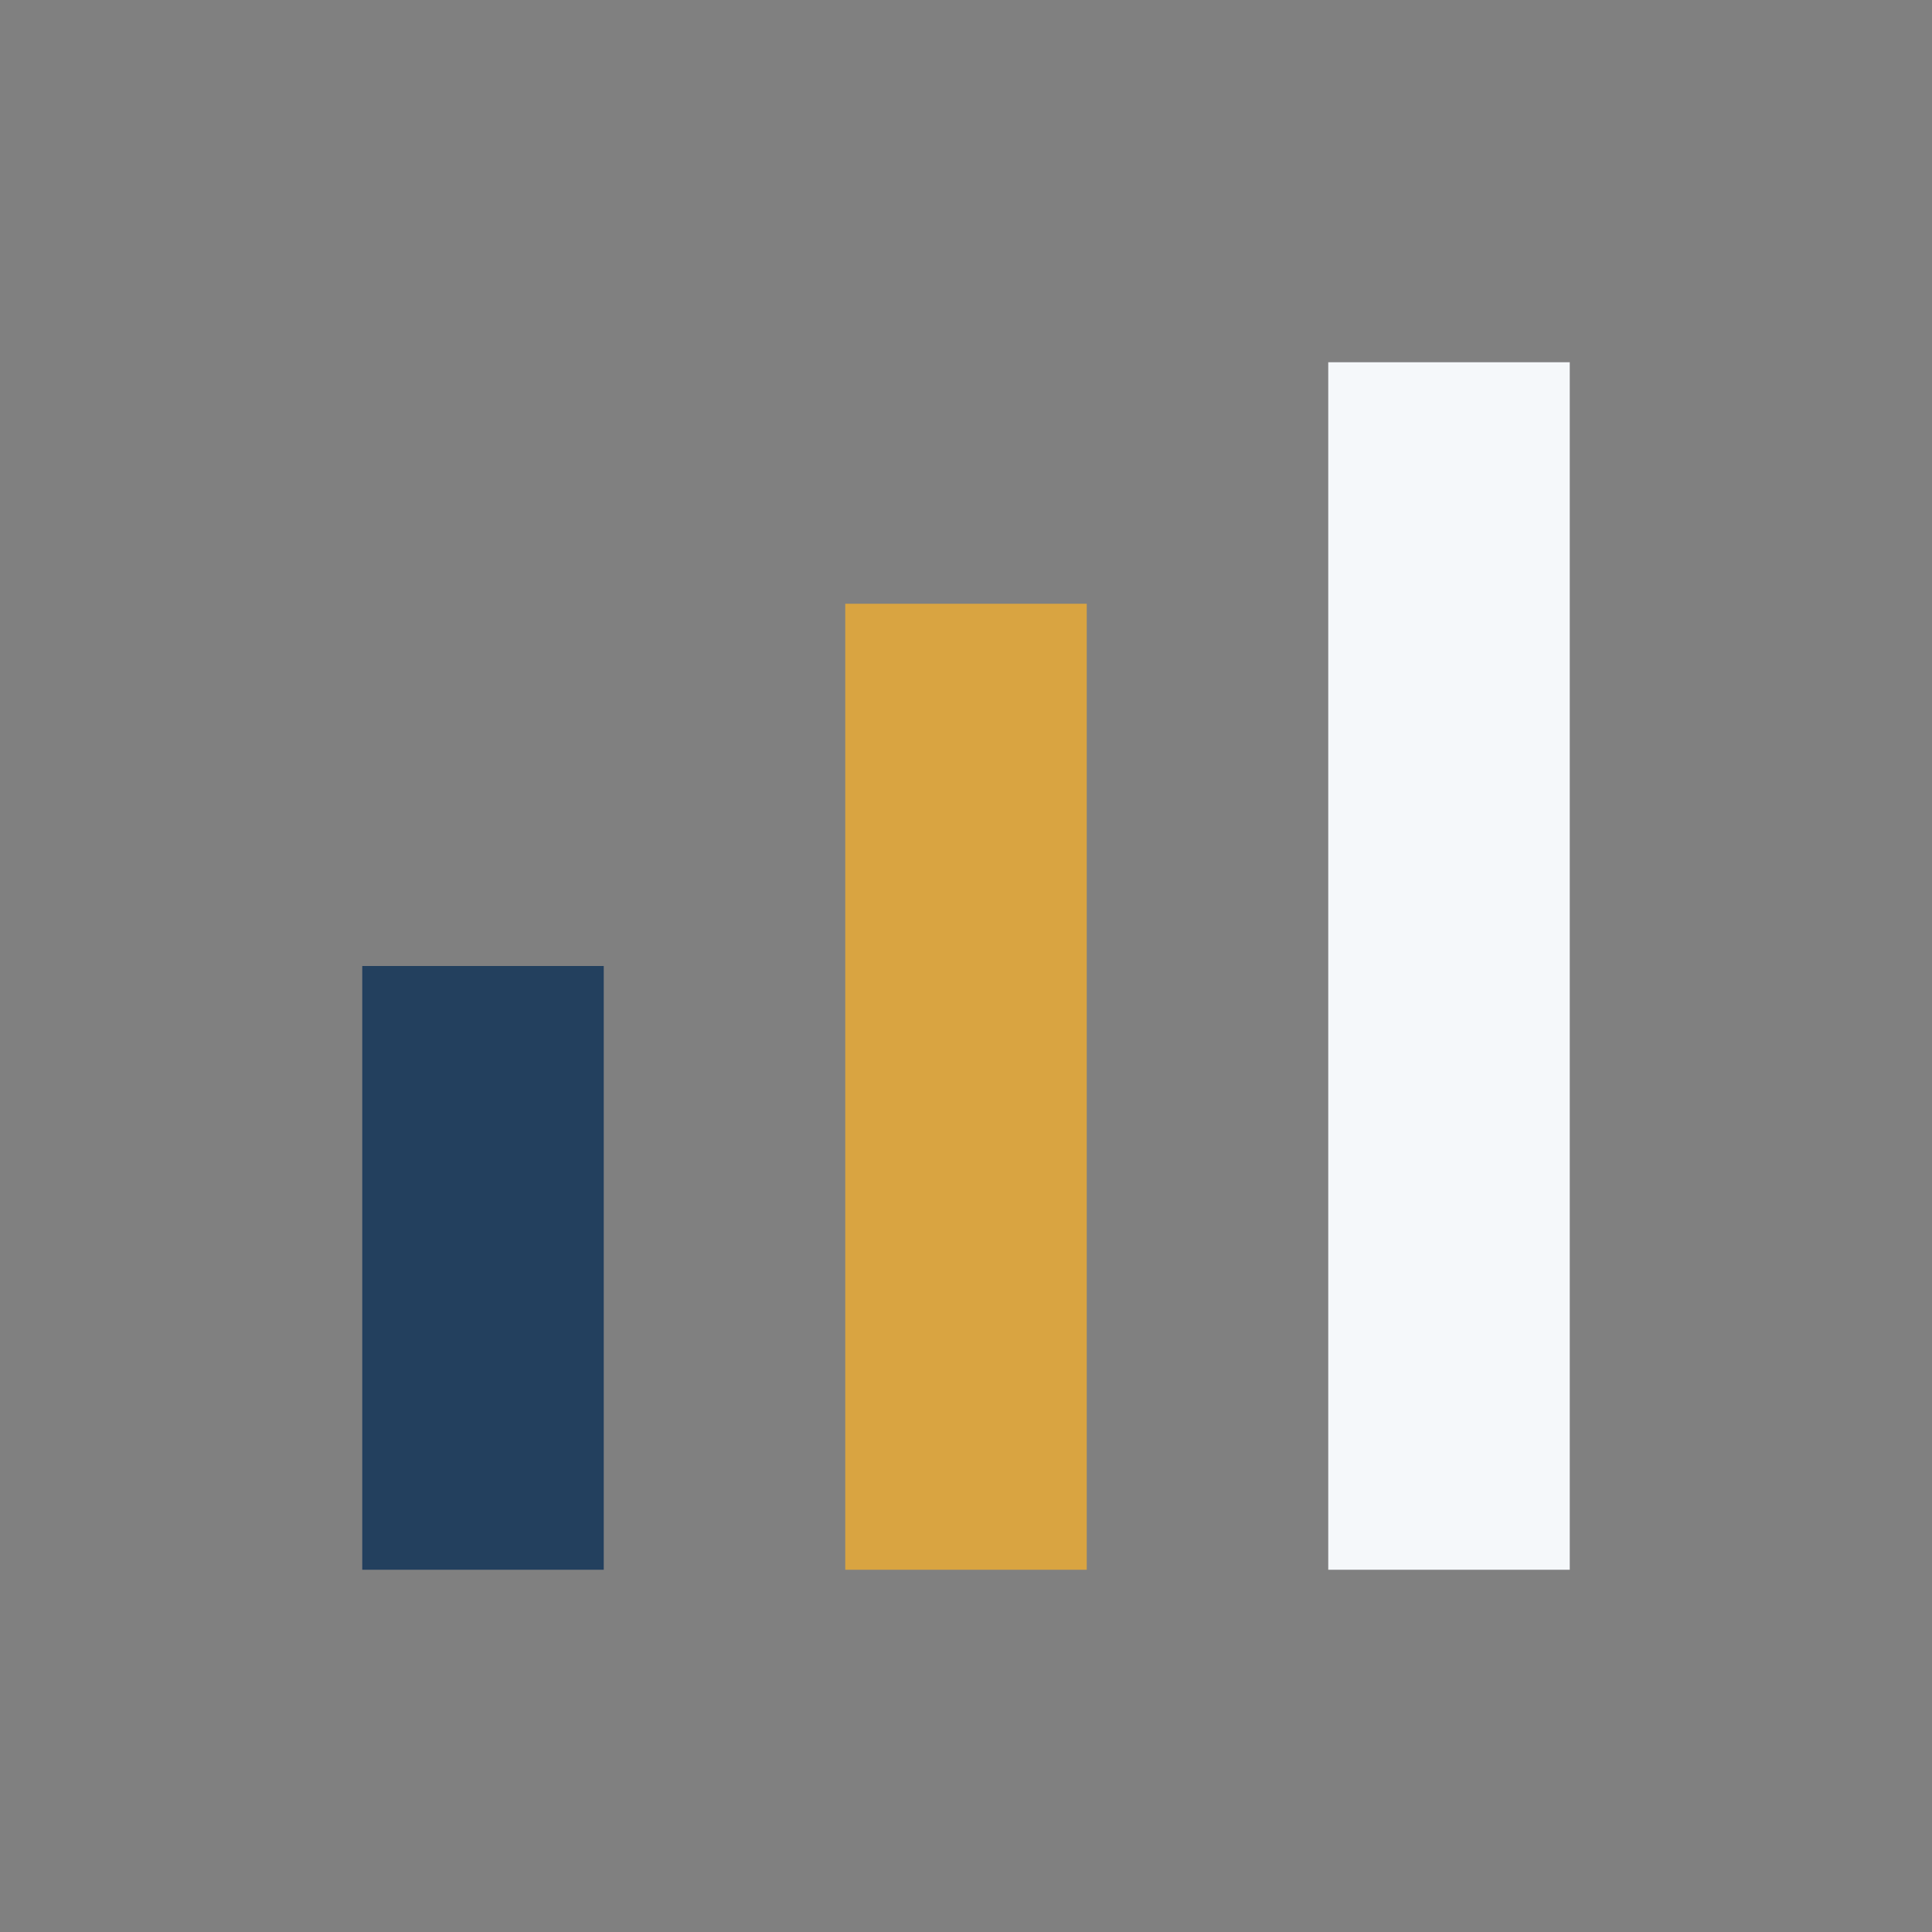
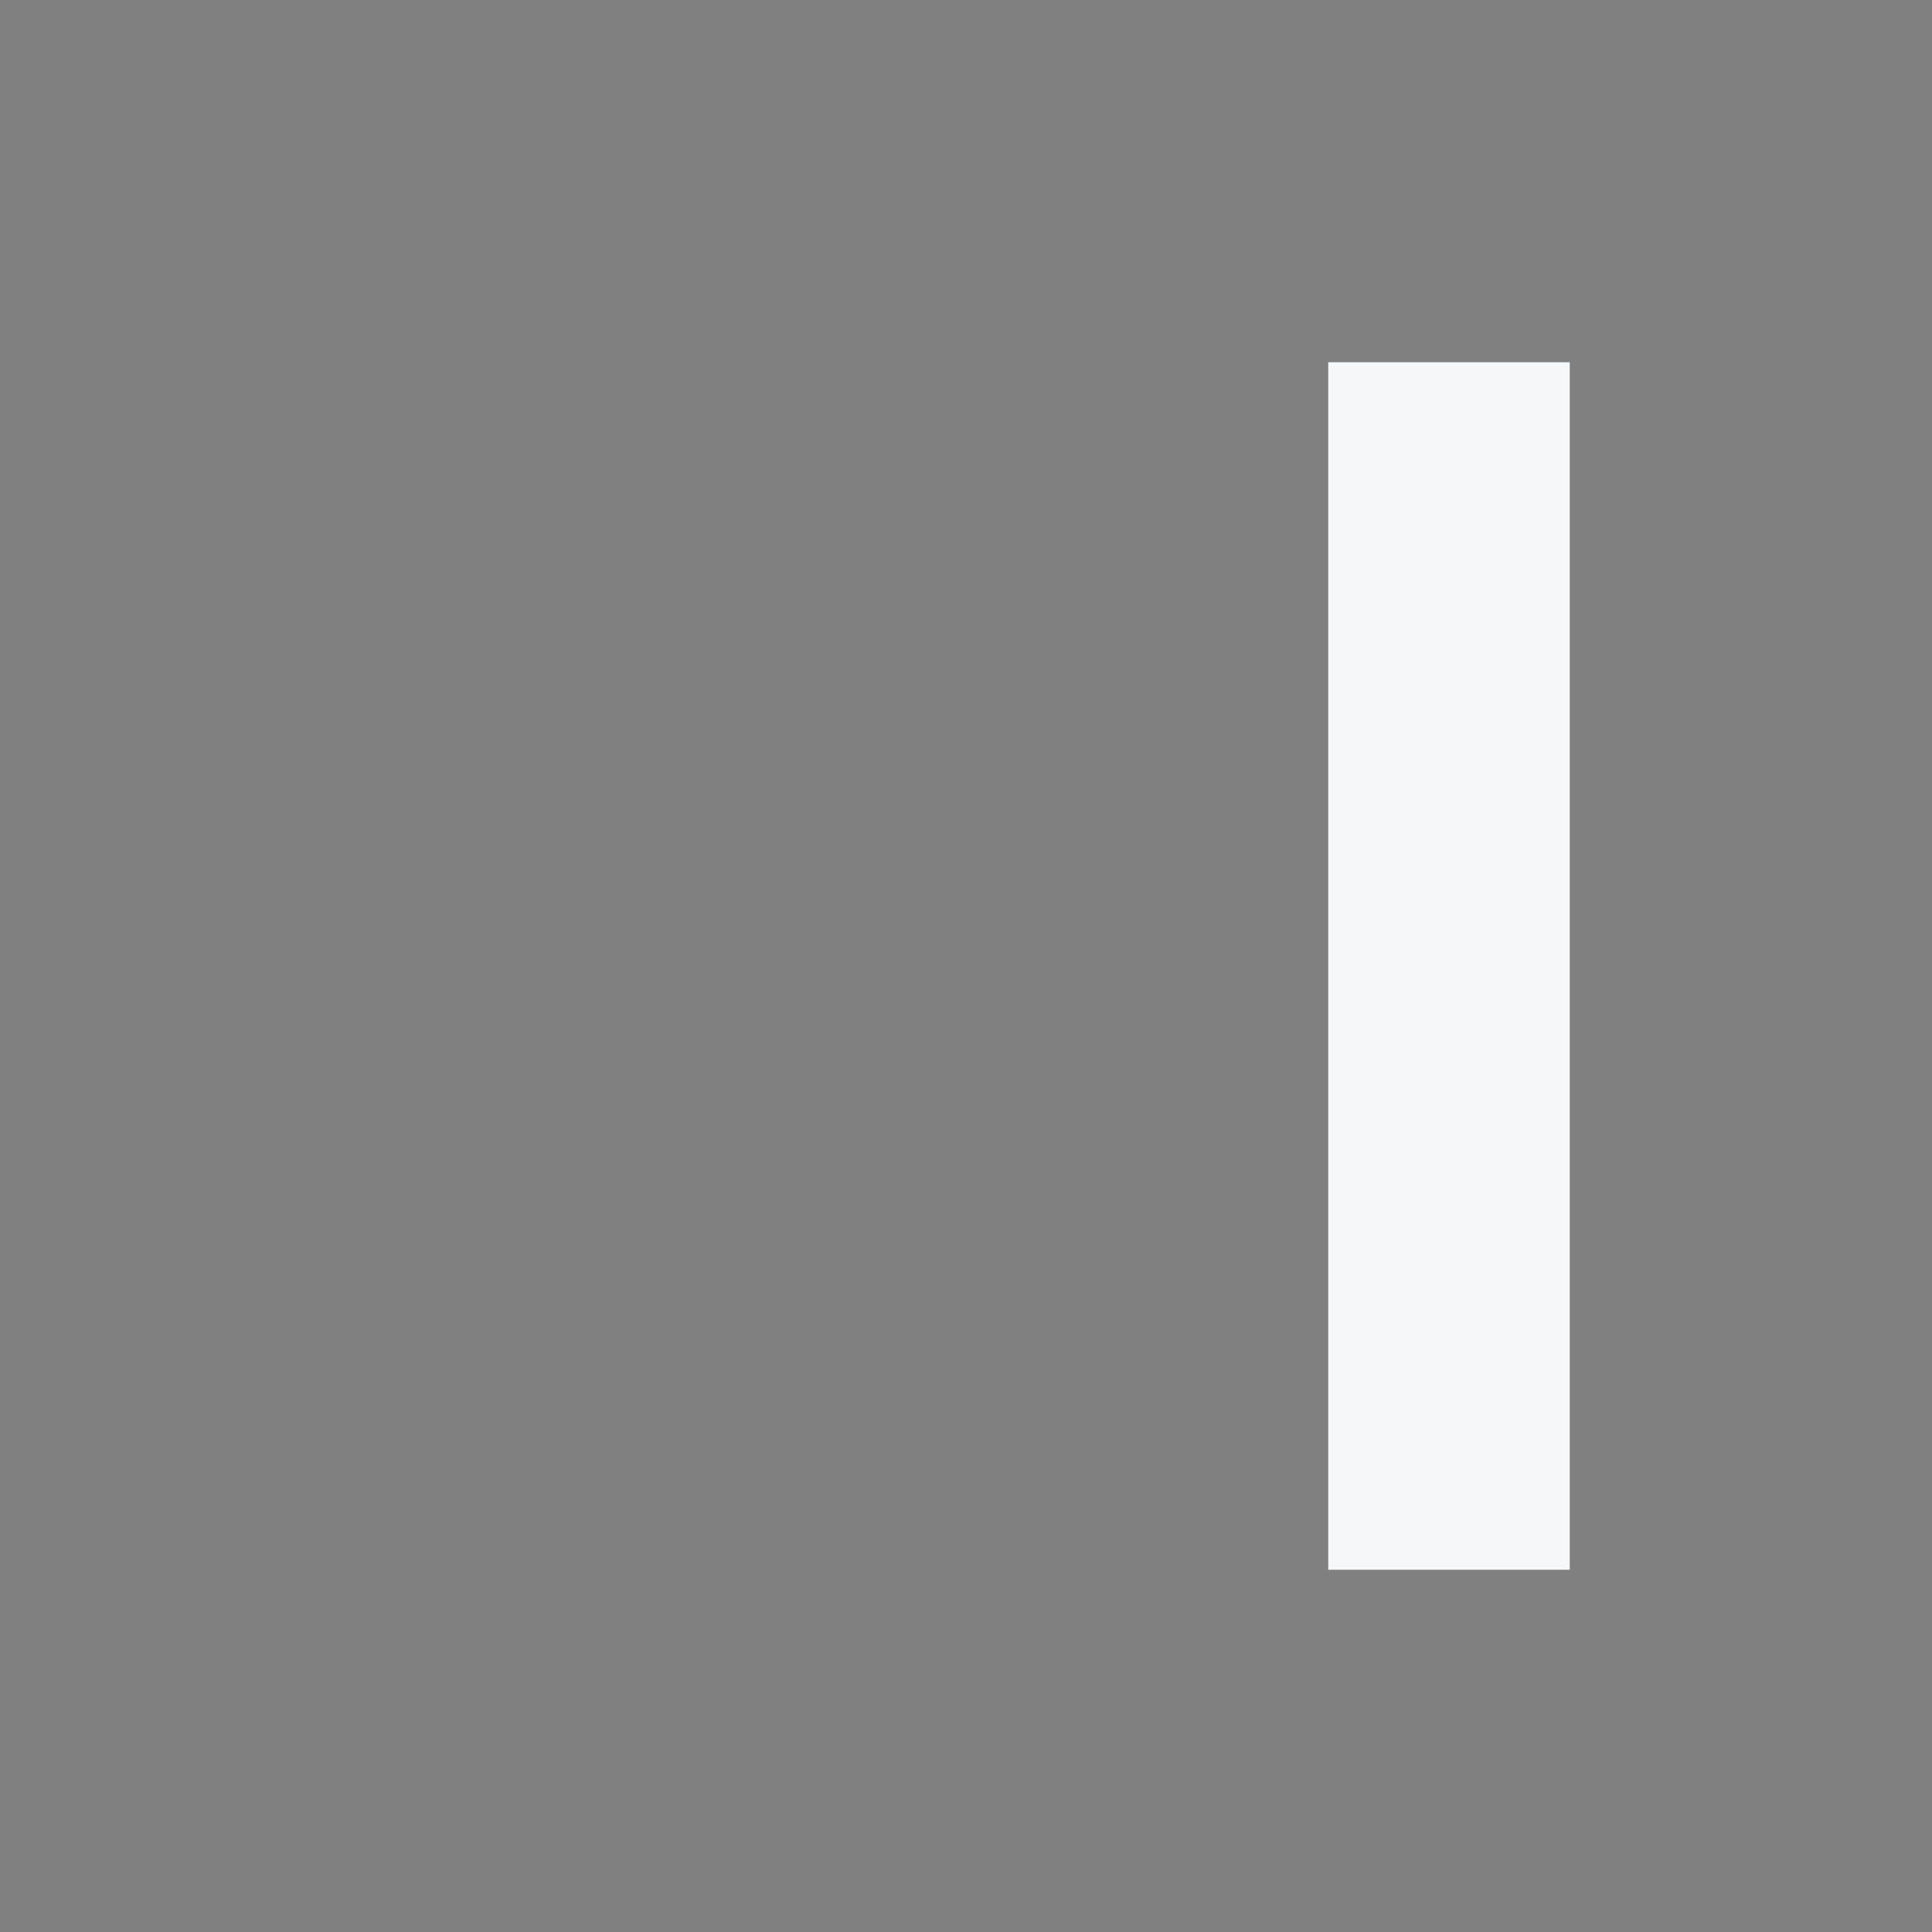
<svg xmlns="http://www.w3.org/2000/svg" width="32" height="32" viewBox="0 0 32 32">
  <rect x="0" y="0" width="32" height="32" fill="#808080" stroke="none" />
-   <rect x="6" y="16" width="4" height="10" fill="#23405E" />
-   <rect x="14" y="10" width="4" height="16" fill="#D9A441" />
  <rect x="22" y="6" width="4" height="20" fill="#F5F8FA" />
</svg>